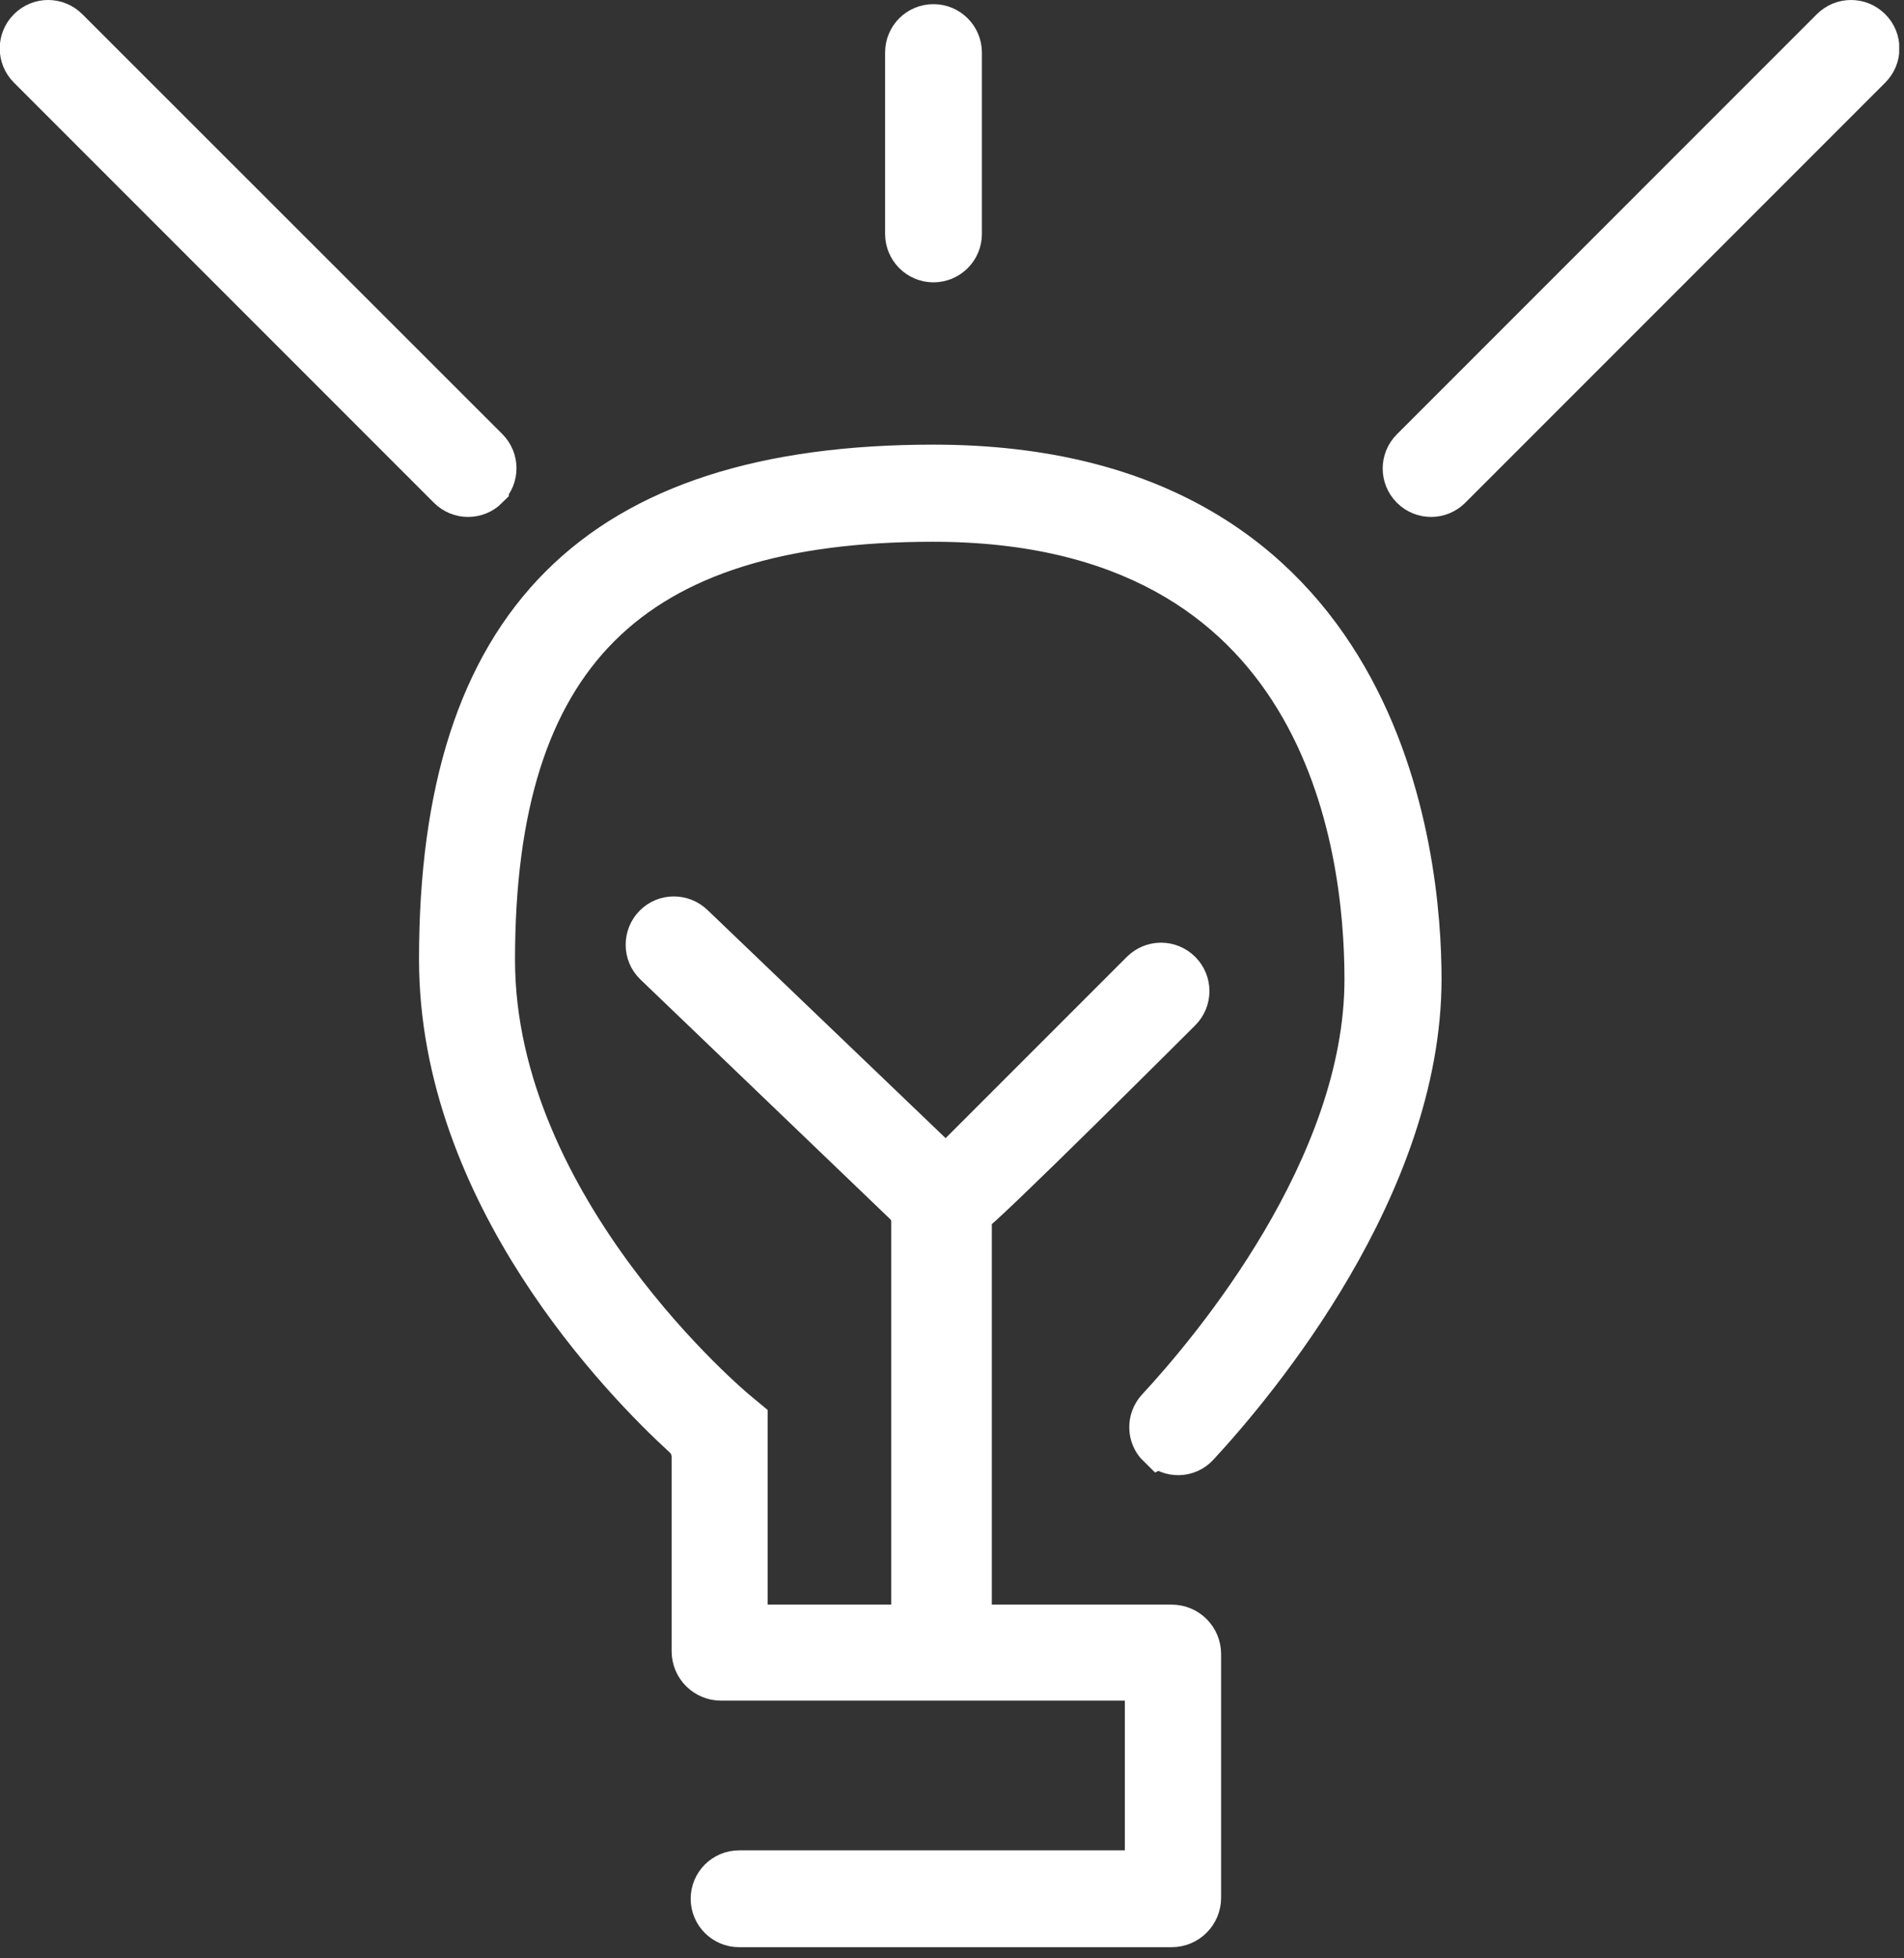
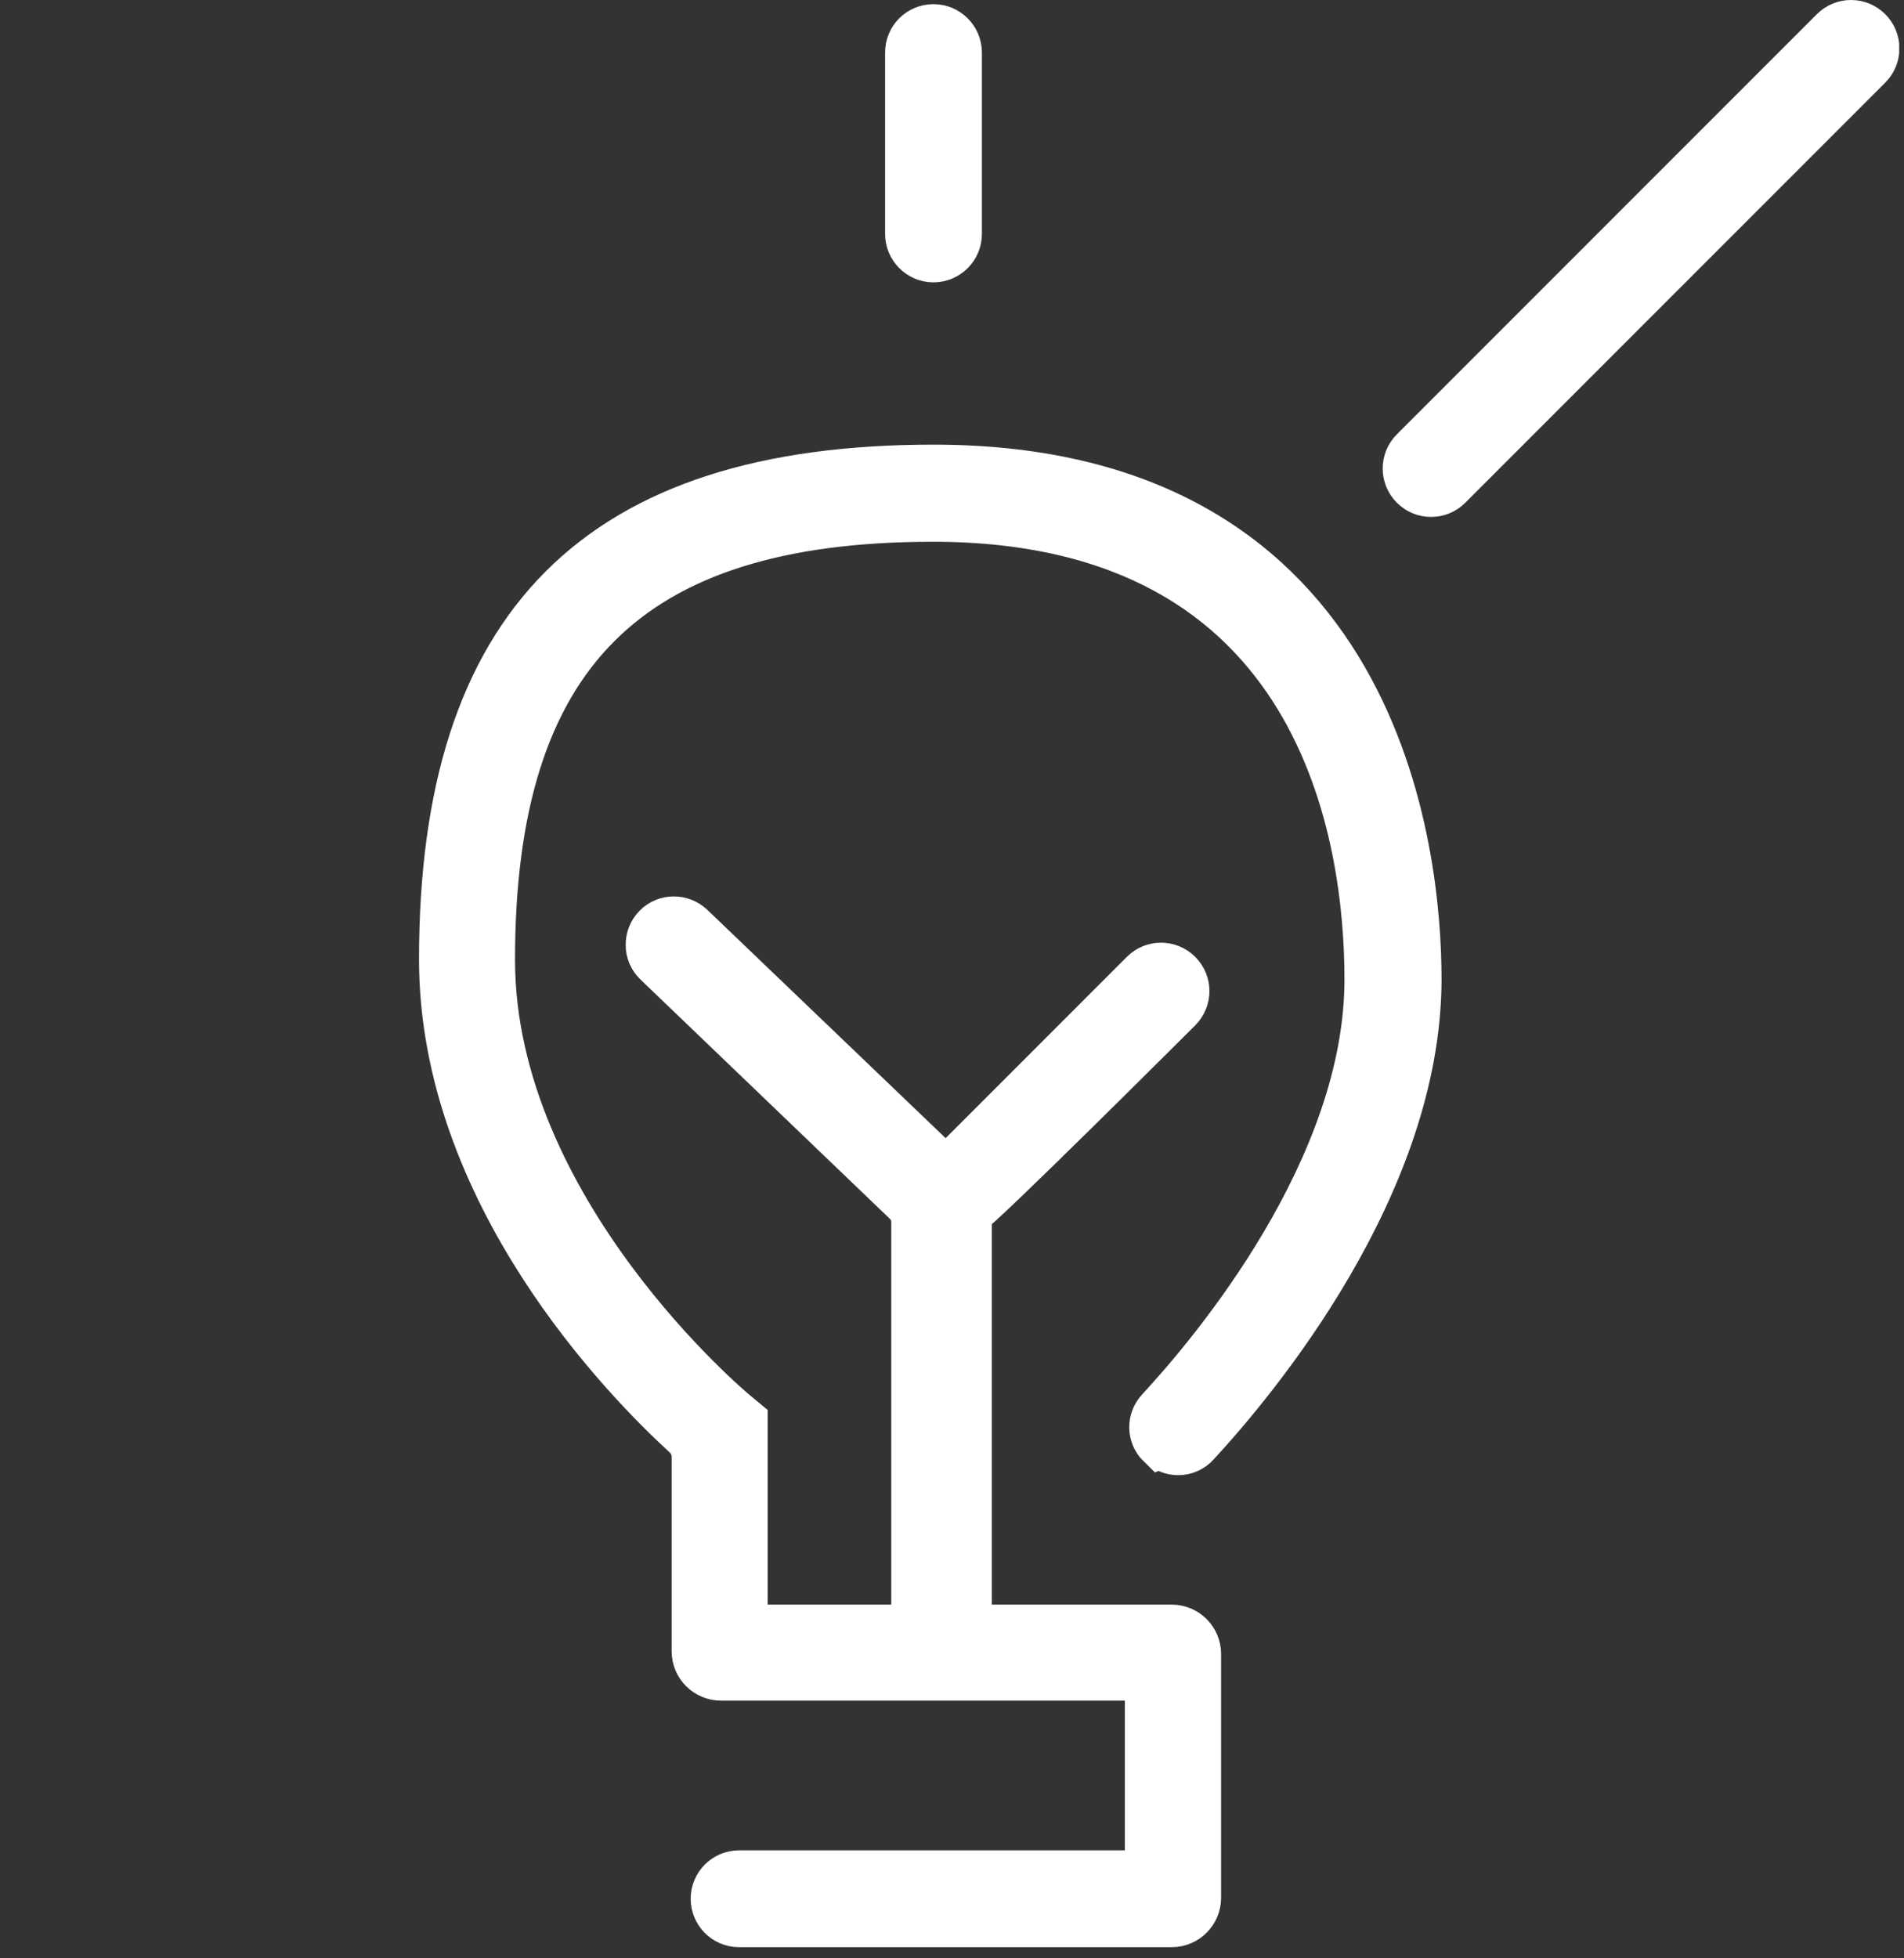
<svg xmlns="http://www.w3.org/2000/svg" width="71" height="73" viewBox="0 0 71 73" fill="none">
  <rect x="0" y="0" width="71" height="73" fill="#333333" stroke="none" />
  <g clip-path="url(#clip0_466_1570)">
    <path d="M43.25 53.87C43.64 54.26 44.27 54.25 44.64 53.84C46.84 51.46 52.92 44.18 52.92 36.49C52.92 32.01 51.61 17.41 34.81 17.41C22.29 17.41 16.46 23.24 16.46 35.76C16.46 44.5 23.29 51.47 25.54 53.53C25.76 53.73 25.88 54.01 25.88 54.31V61.55C25.88 62.11 26.33 62.56 26.89 62.56H42.78V69.81H27.56C27.03 69.81 26.59 70.24 26.59 70.78C26.59 71.31 27.02 71.75 27.56 71.75H43.69C44.25 71.75 44.7 71.3 44.7 70.74V61.66C44.7 61.1 44.25 60.65 43.69 60.65H36.15V45.23C36.38 45.22 43.98 37.63 43.98 37.63C44.36 37.25 44.36 36.64 43.98 36.26C43.6 35.88 42.99 35.88 42.61 36.26L35.28 43.59C35.28 43.59 35.28 43.59 35.28 43.6L25.8 34.52C25.42 34.16 24.82 34.16 24.45 34.53C24.07 34.91 24.07 35.54 24.46 35.91L33.77 44.84C33.96 45.02 34.07 45.28 34.07 45.54V60.65H27.79V52.95L27.44 52.66C27.35 52.59 18.37 45.11 18.37 35.78C18.37 24.42 23.43 19.36 34.79 19.36C49.39 19.36 50.97 31.35 50.97 36.51C50.97 43.53 45.25 50.34 43.2 52.55C42.85 52.93 42.86 53.52 43.23 53.88L43.25 53.87Z" fill="white" stroke="white" stroke-width="1.67" stroke-miterlimit="10" />
    <path d="M34.81 9.69C35.34 9.69 35.78 9.26 35.78 8.72V1.96C35.78 1.43 35.35 0.99 34.81 0.99C34.27 0.99 33.84 1.42 33.84 1.96V8.72C33.84 9.25 34.27 9.69 34.81 9.69Z" fill="white" stroke="white" stroke-width="1.67" stroke-miterlimit="10" />
    <path d="M69.71 1.12C69.33 0.74 68.72 0.74 68.34 1.12L52.68 16.78C52.3 17.16 52.3 17.77 52.68 18.15C53.06 18.53 53.67 18.53 54.05 18.15L69.71 2.49C70.09 2.11 70.09 1.5 69.71 1.12Z" fill="white" stroke="white" stroke-width="1.67" stroke-miterlimit="10" />
-     <path d="M18.14 18.14C18.52 17.76 18.52 17.15 18.14 16.77L2.48 1.12C2.1 0.74 1.49 0.74 1.11 1.12C0.73 1.5 0.73 2.11 1.11 2.49L16.77 18.15C17.15 18.53 17.76 18.53 18.14 18.15V18.14Z" fill="white" stroke="white" stroke-width="1.67" stroke-miterlimit="10" />
  </g>
  <defs>
    <clipPath id="clip0_466_1570">
      <rect width="70.82" height="72.59" fill="white" />
    </clipPath>
  </defs>
</svg>